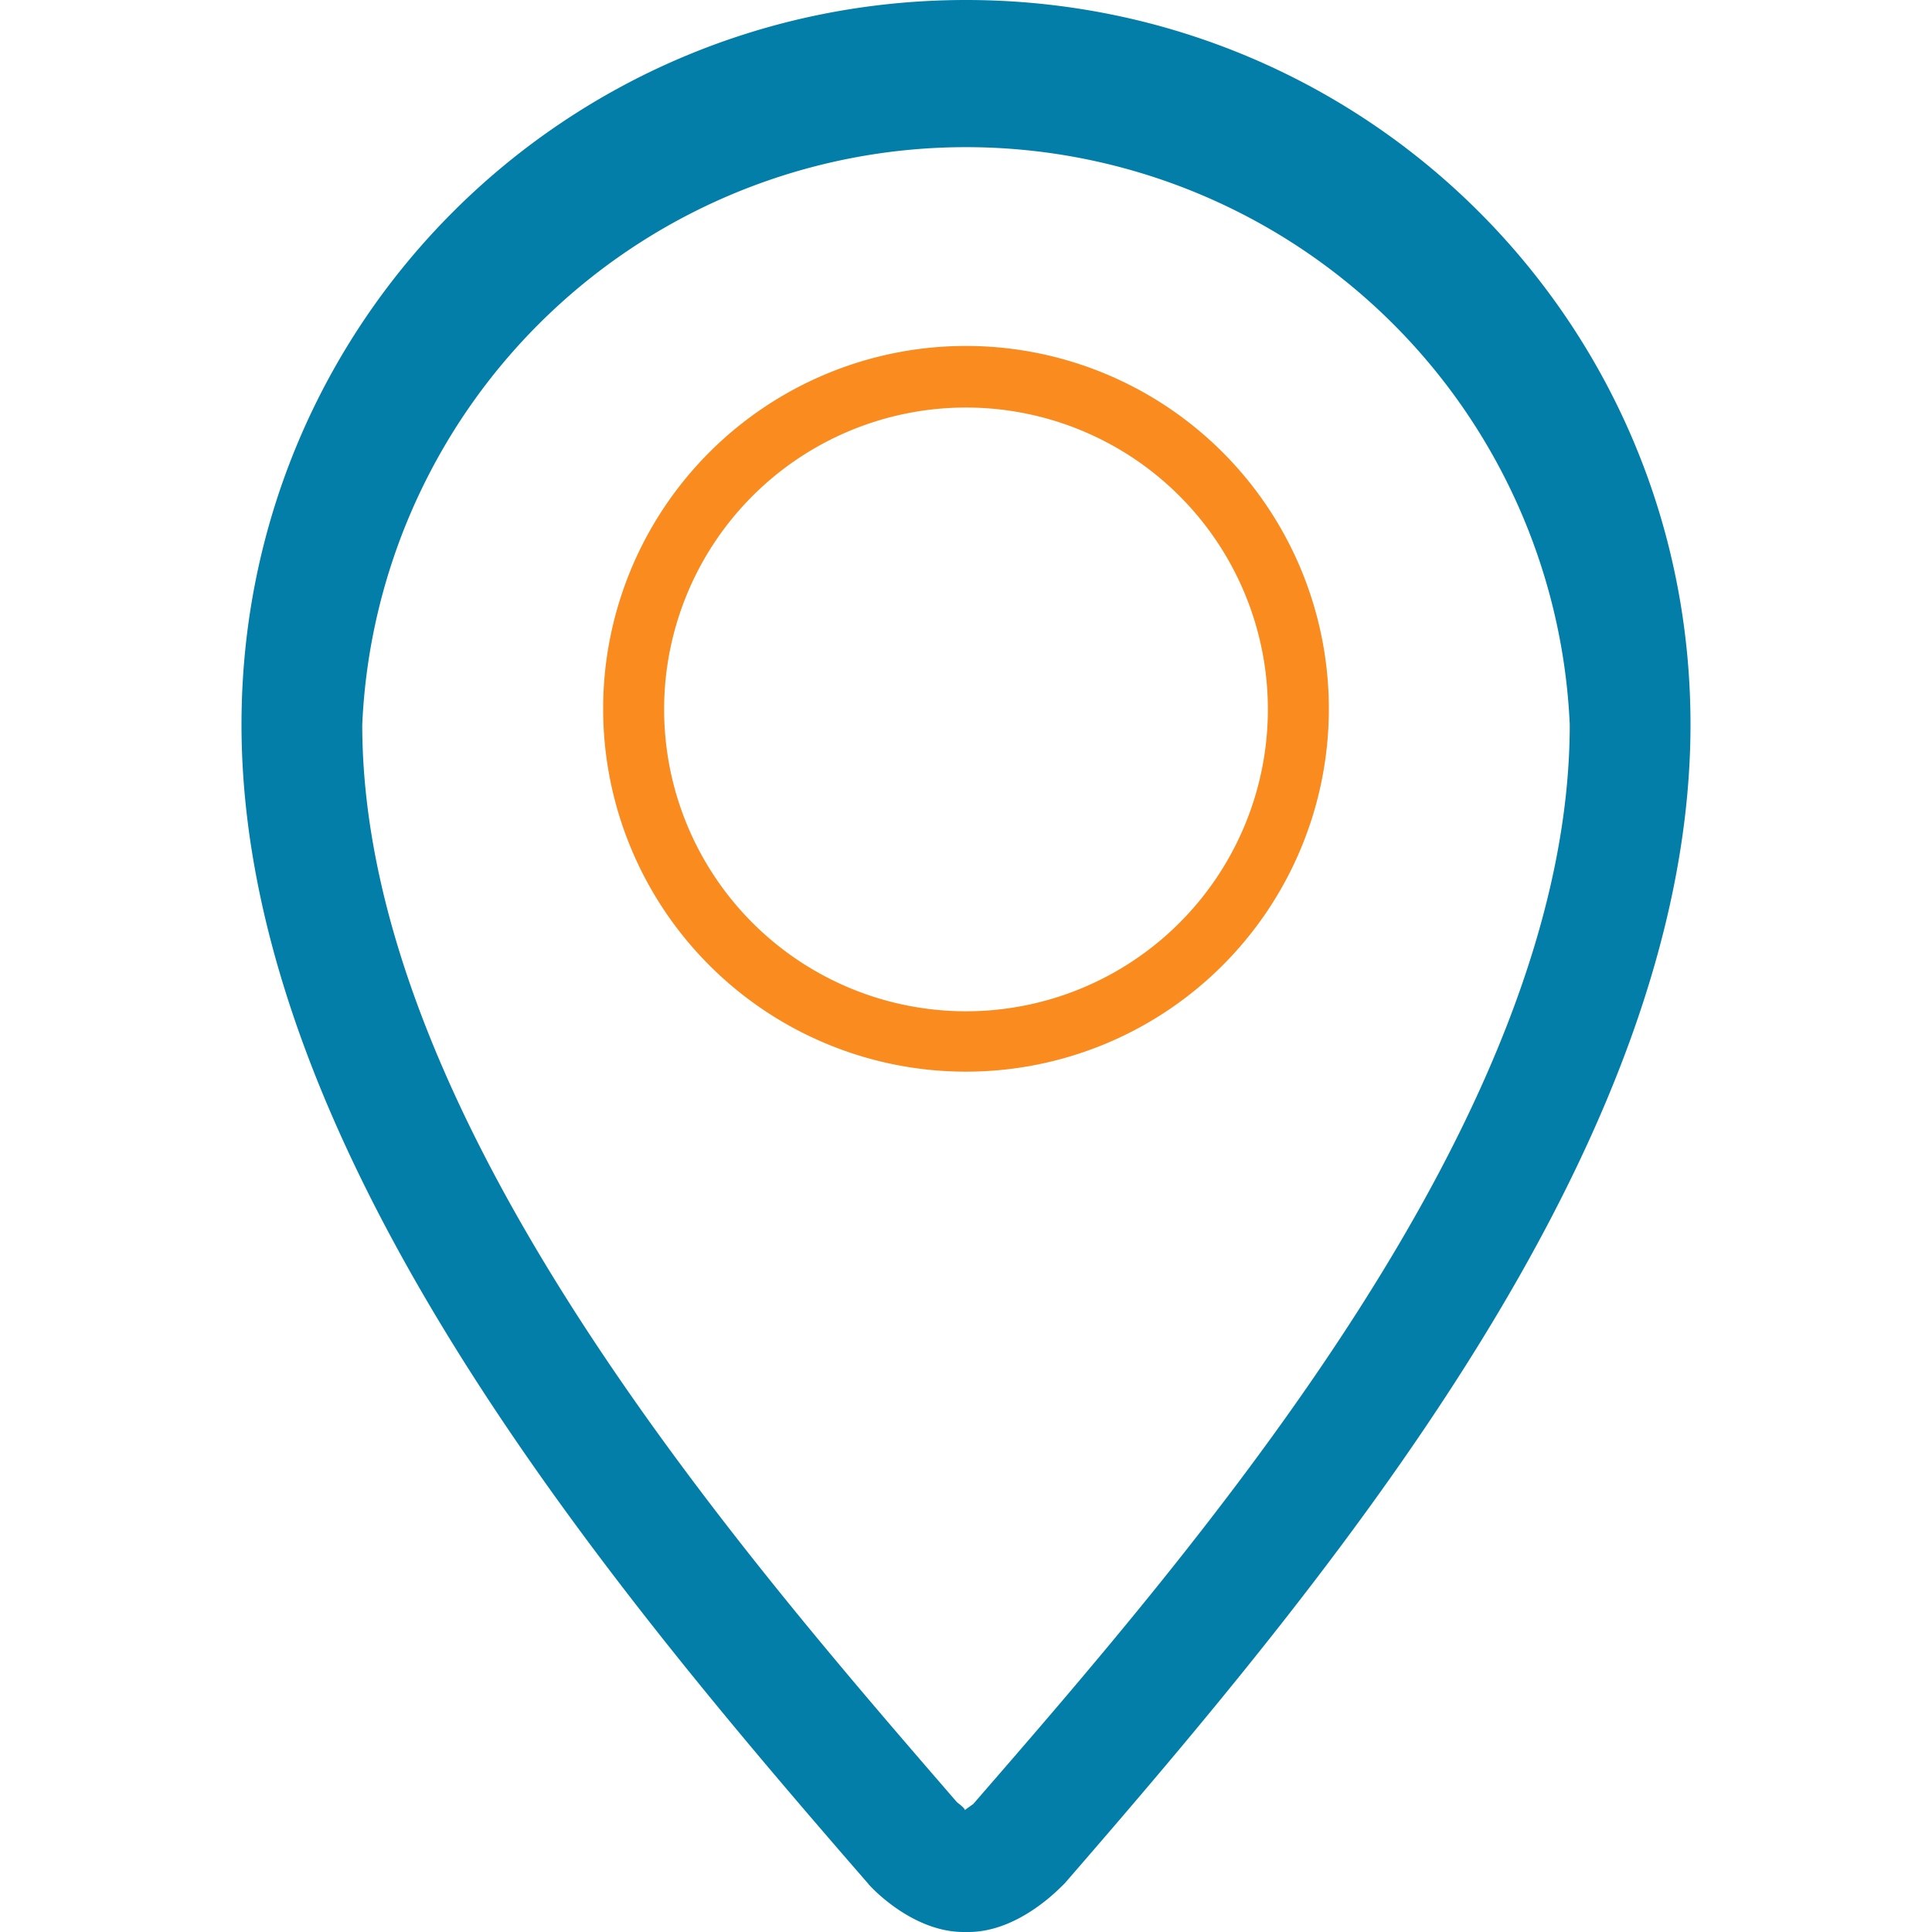
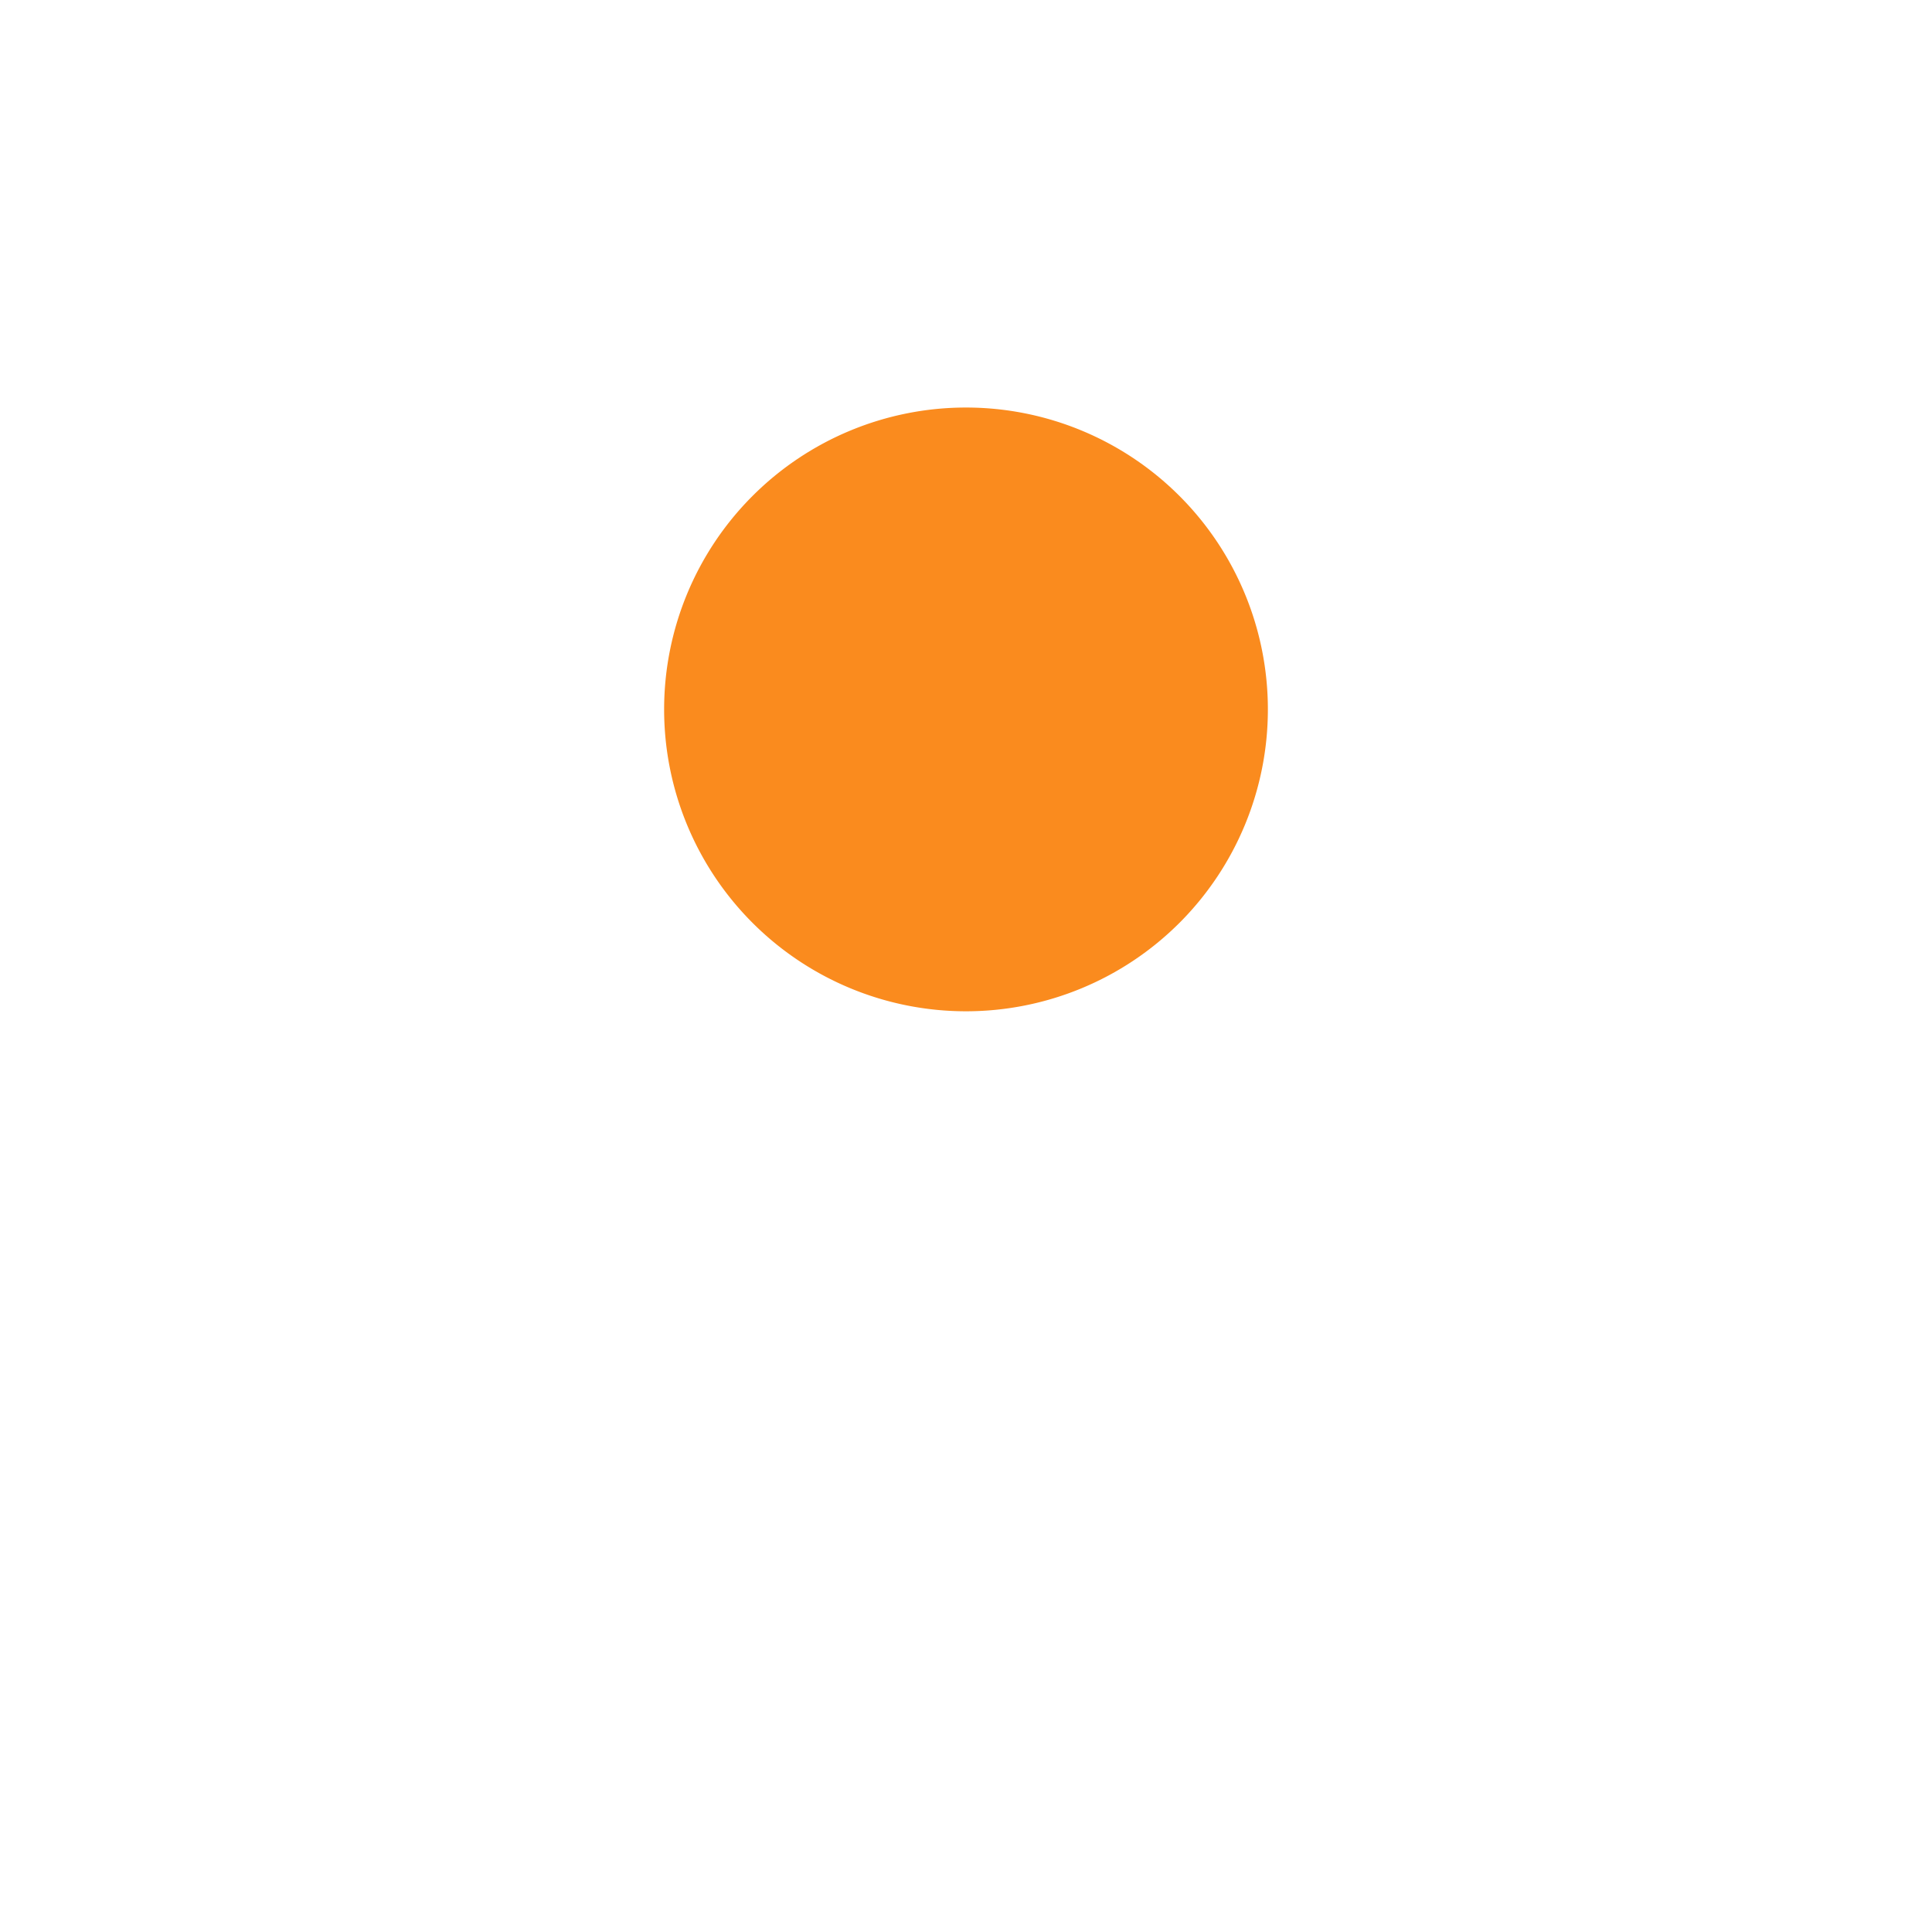
<svg xmlns="http://www.w3.org/2000/svg" width="32" height="32">
-   <path fill="none" d="M-1-1h582v402H-1z" />
  <g>
-     <path fill-rule="evenodd" fill="#fa8b1e" d="M16 17.75A6 6 0 1016 5.73 6 6 0 0016 17.75zm0-11a5 5 0 110 10 5 5 0 010-10z" clip-rule="evenodd" />
-     <path fill-rule="evenodd" fill="#037ea8" d="M16 0C9.38 0 4 5.32 4 12c0 7 6 14.16 10.38 19.2.01.02.71.8 1.58.8h.08c.87 0 1.57-.79 1.59-.8C22 26.16 28 19 28 12c0-6.68-5.38-12-12-12zm.12 29.88l-.14.1c0-.03-.08-.09-.13-.13C12.2 25.63 6 18.5 6 12a10.01 10.01 0 0120 0c0 6.51-6.19 13.63-9.88 17.88z" clip-rule="evenodd" />
+     <path fill-rule="evenodd" fill="#fa8b1e" d="M16 17.75zm0-11a5 5 0 110 10 5 5 0 010-10z" clip-rule="evenodd" />
  </g>
</svg>